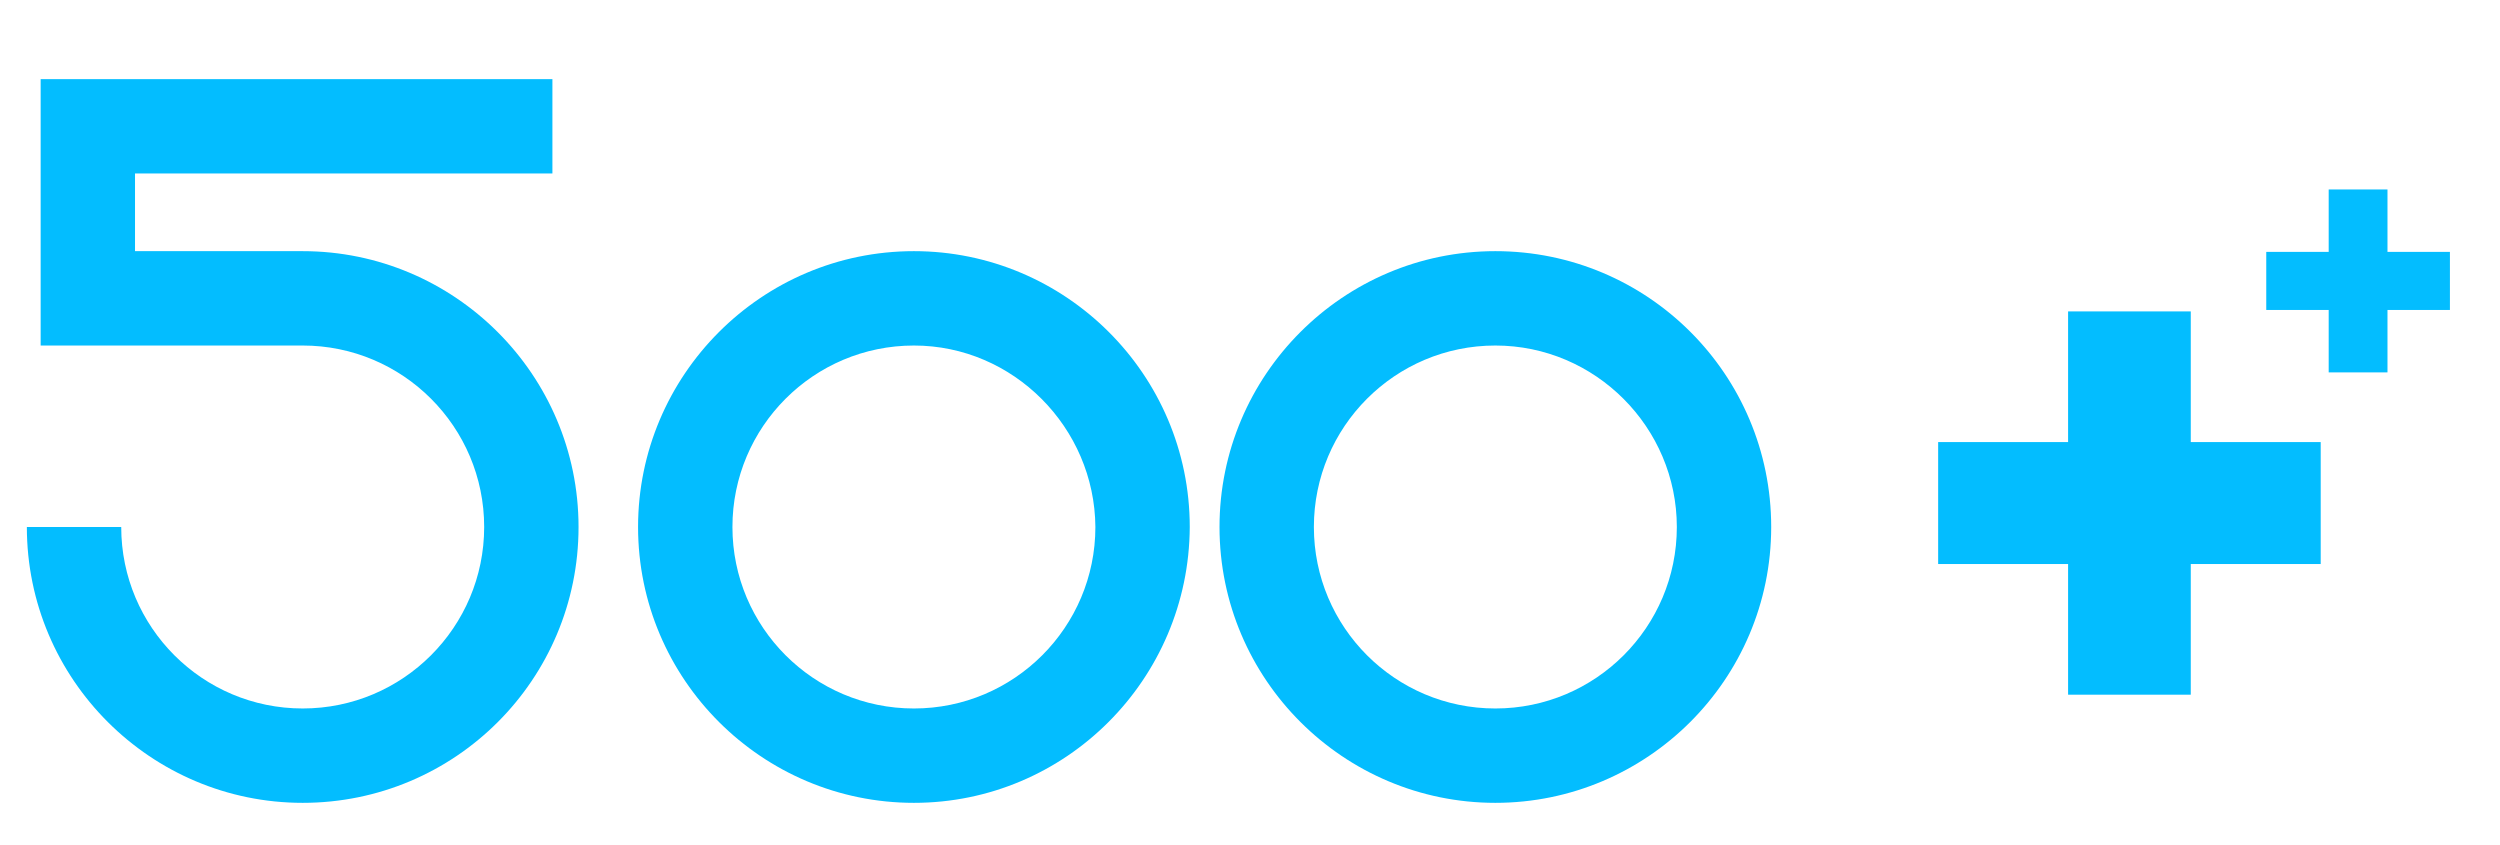
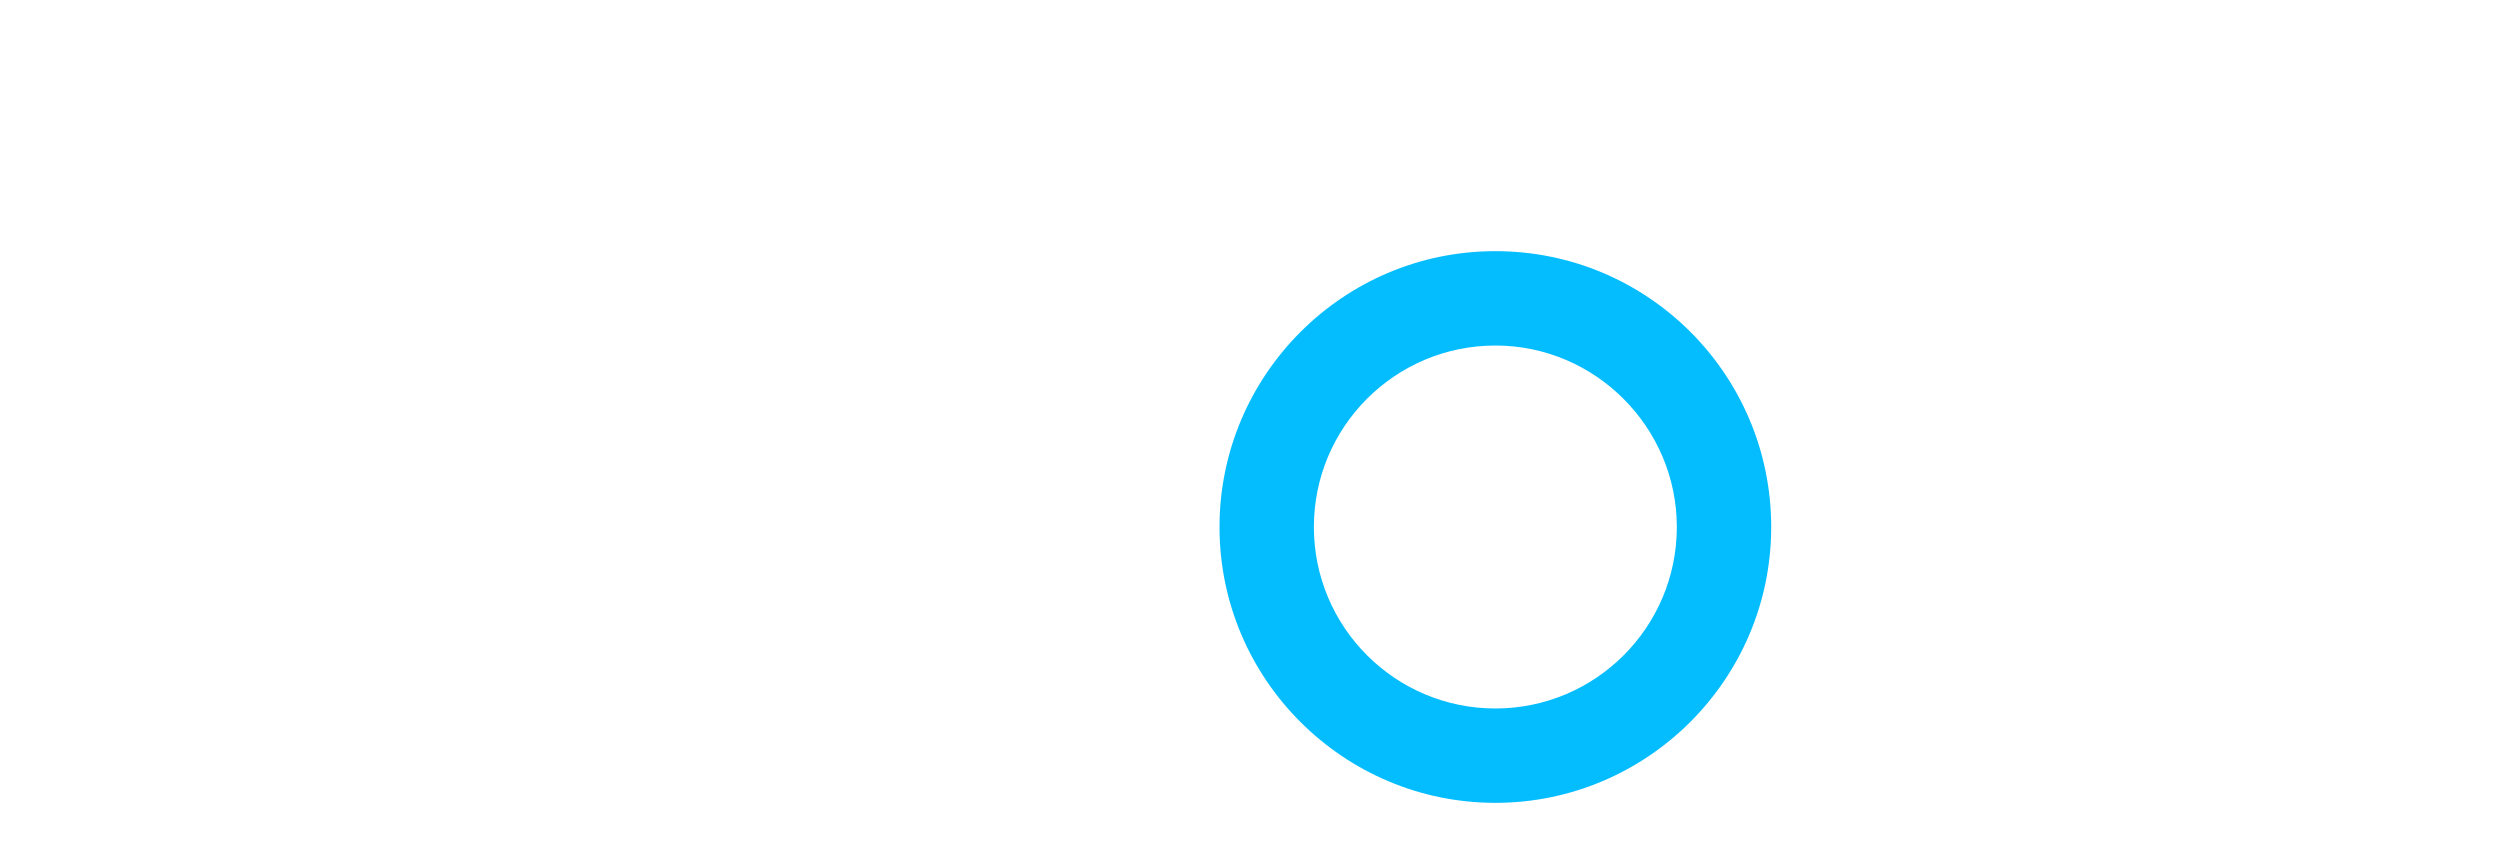
<svg xmlns="http://www.w3.org/2000/svg" version="1.1" id="Warstwa_2" x="0px" y="0px" viewBox="0 0 344.4 116.4" style="enable-background:new 0 0 344.4 116.4;" xml:space="preserve">
  <style type="text/css">
	.st0{fill:#03BDFF;}
</style>
-   <path class="st0" d="M125.9,110.6c-20.9,0-38-17-38-38c0-20.9,17-38,38-38c20.9,0,38,17,38,38C163.8,93.6,146.8,110.6,125.9,110.6z   M125.9,47.6c-13.8,0-25,11.2-25,25c0,13.8,11.2,25,25,25s25-11.2,25-25C150.8,58.9,139.6,47.6,125.9,47.6z" />
-   <path class="st0" d="M41.7,110.6c-20.9,0-38-17-38-38h13c0,13.8,11.2,25,25,25s25-11.2,25-25c0-13.8-11.2-25-25-25H5.6V10.9h70.5v13  H18.6v10.7h23.1c20.9,0,38,17,38,38C79.7,93.6,62.7,110.6,41.7,110.6z" />
  <path class="st0" d="M206,110.6c-20.9,0-38-17-38-38c0-20.9,17-38,38-38s38,17,38,38C244,93.6,226.9,110.6,206,110.6z M206,47.6  c-13.8,0-25,11.2-25,25c0,13.8,11.2,25,25,25s25-11.2,25-25C231,58.9,219.8,47.6,206,47.6z" />
-   <polygon class="st0" points="319.7,60.9 301.8,60.9 301.8,42.9 284.9,42.9 284.9,60.9 267,60.9 267,77.7 284.9,77.7 284.9,95.7   301.8,95.7 301.8,77.7 319.7,77.7 " />
-   <polygon class="st0" points="337.5,34.7 328.9,34.7 328.9,26.1 320.8,26.1 320.8,34.7 312.2,34.7 312.2,42.7 320.8,42.7 320.8,51.3   328.9,51.3 328.9,42.7 337.5,42.7 " />
</svg>